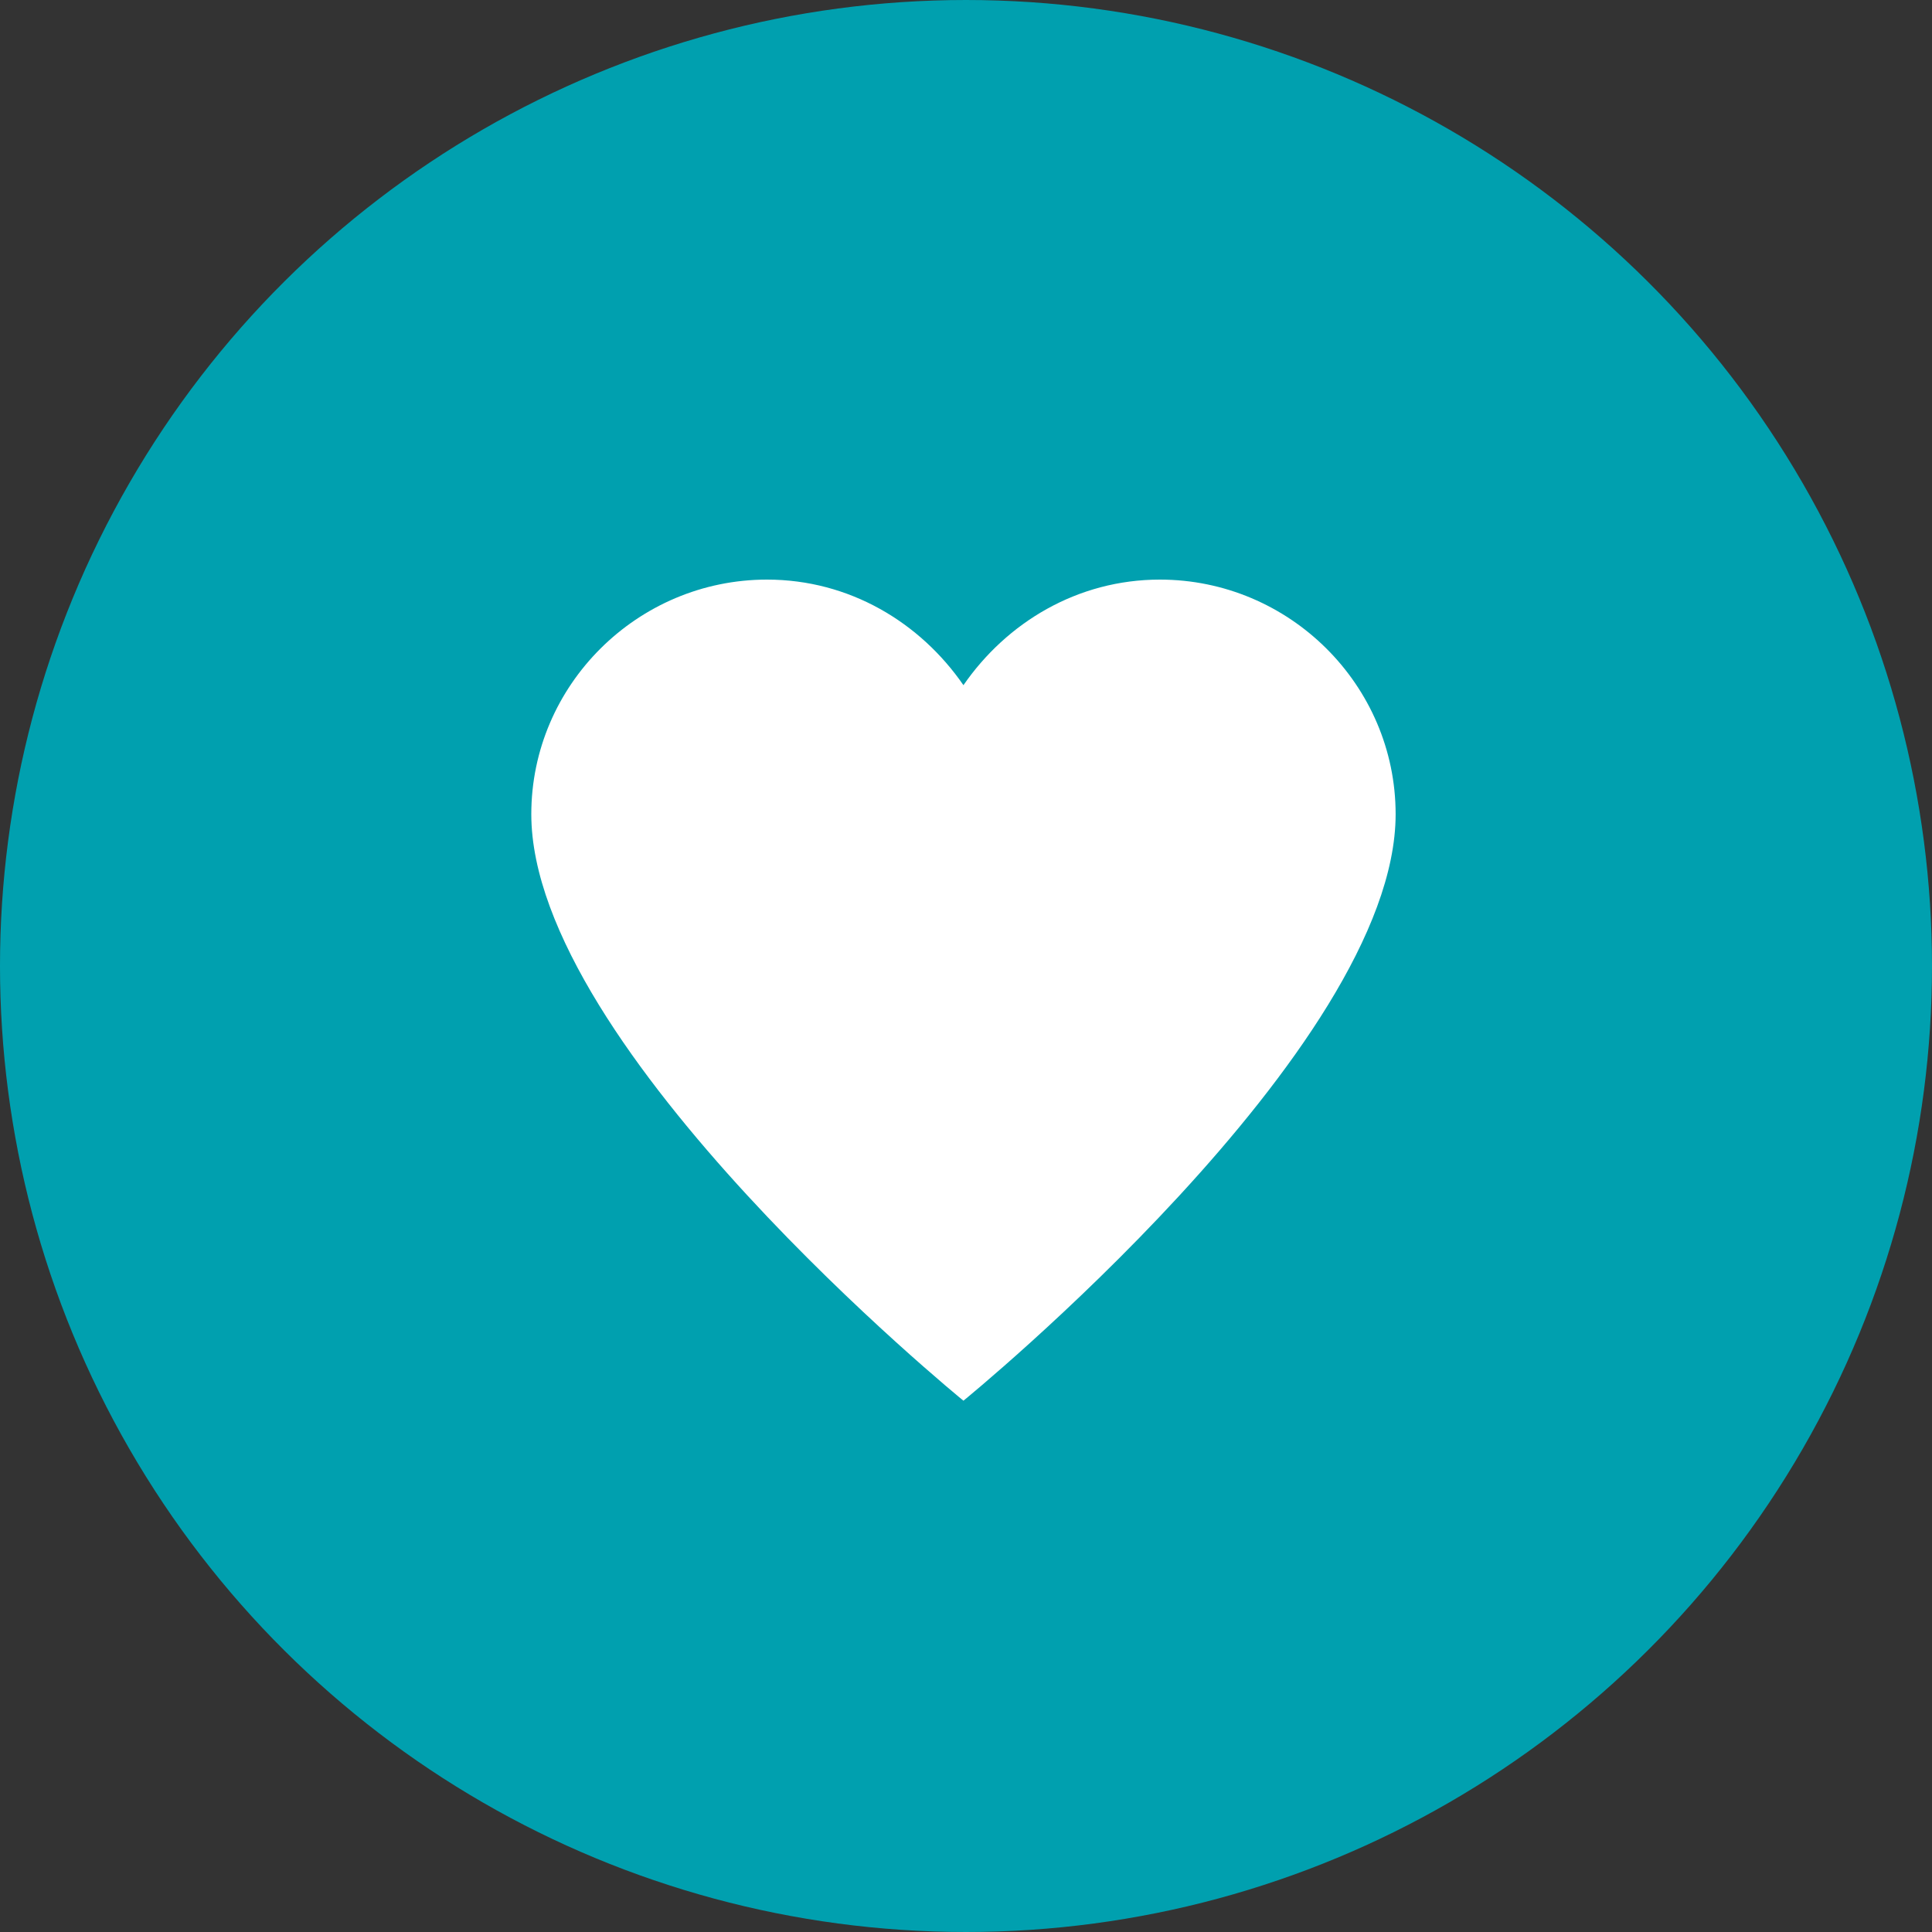
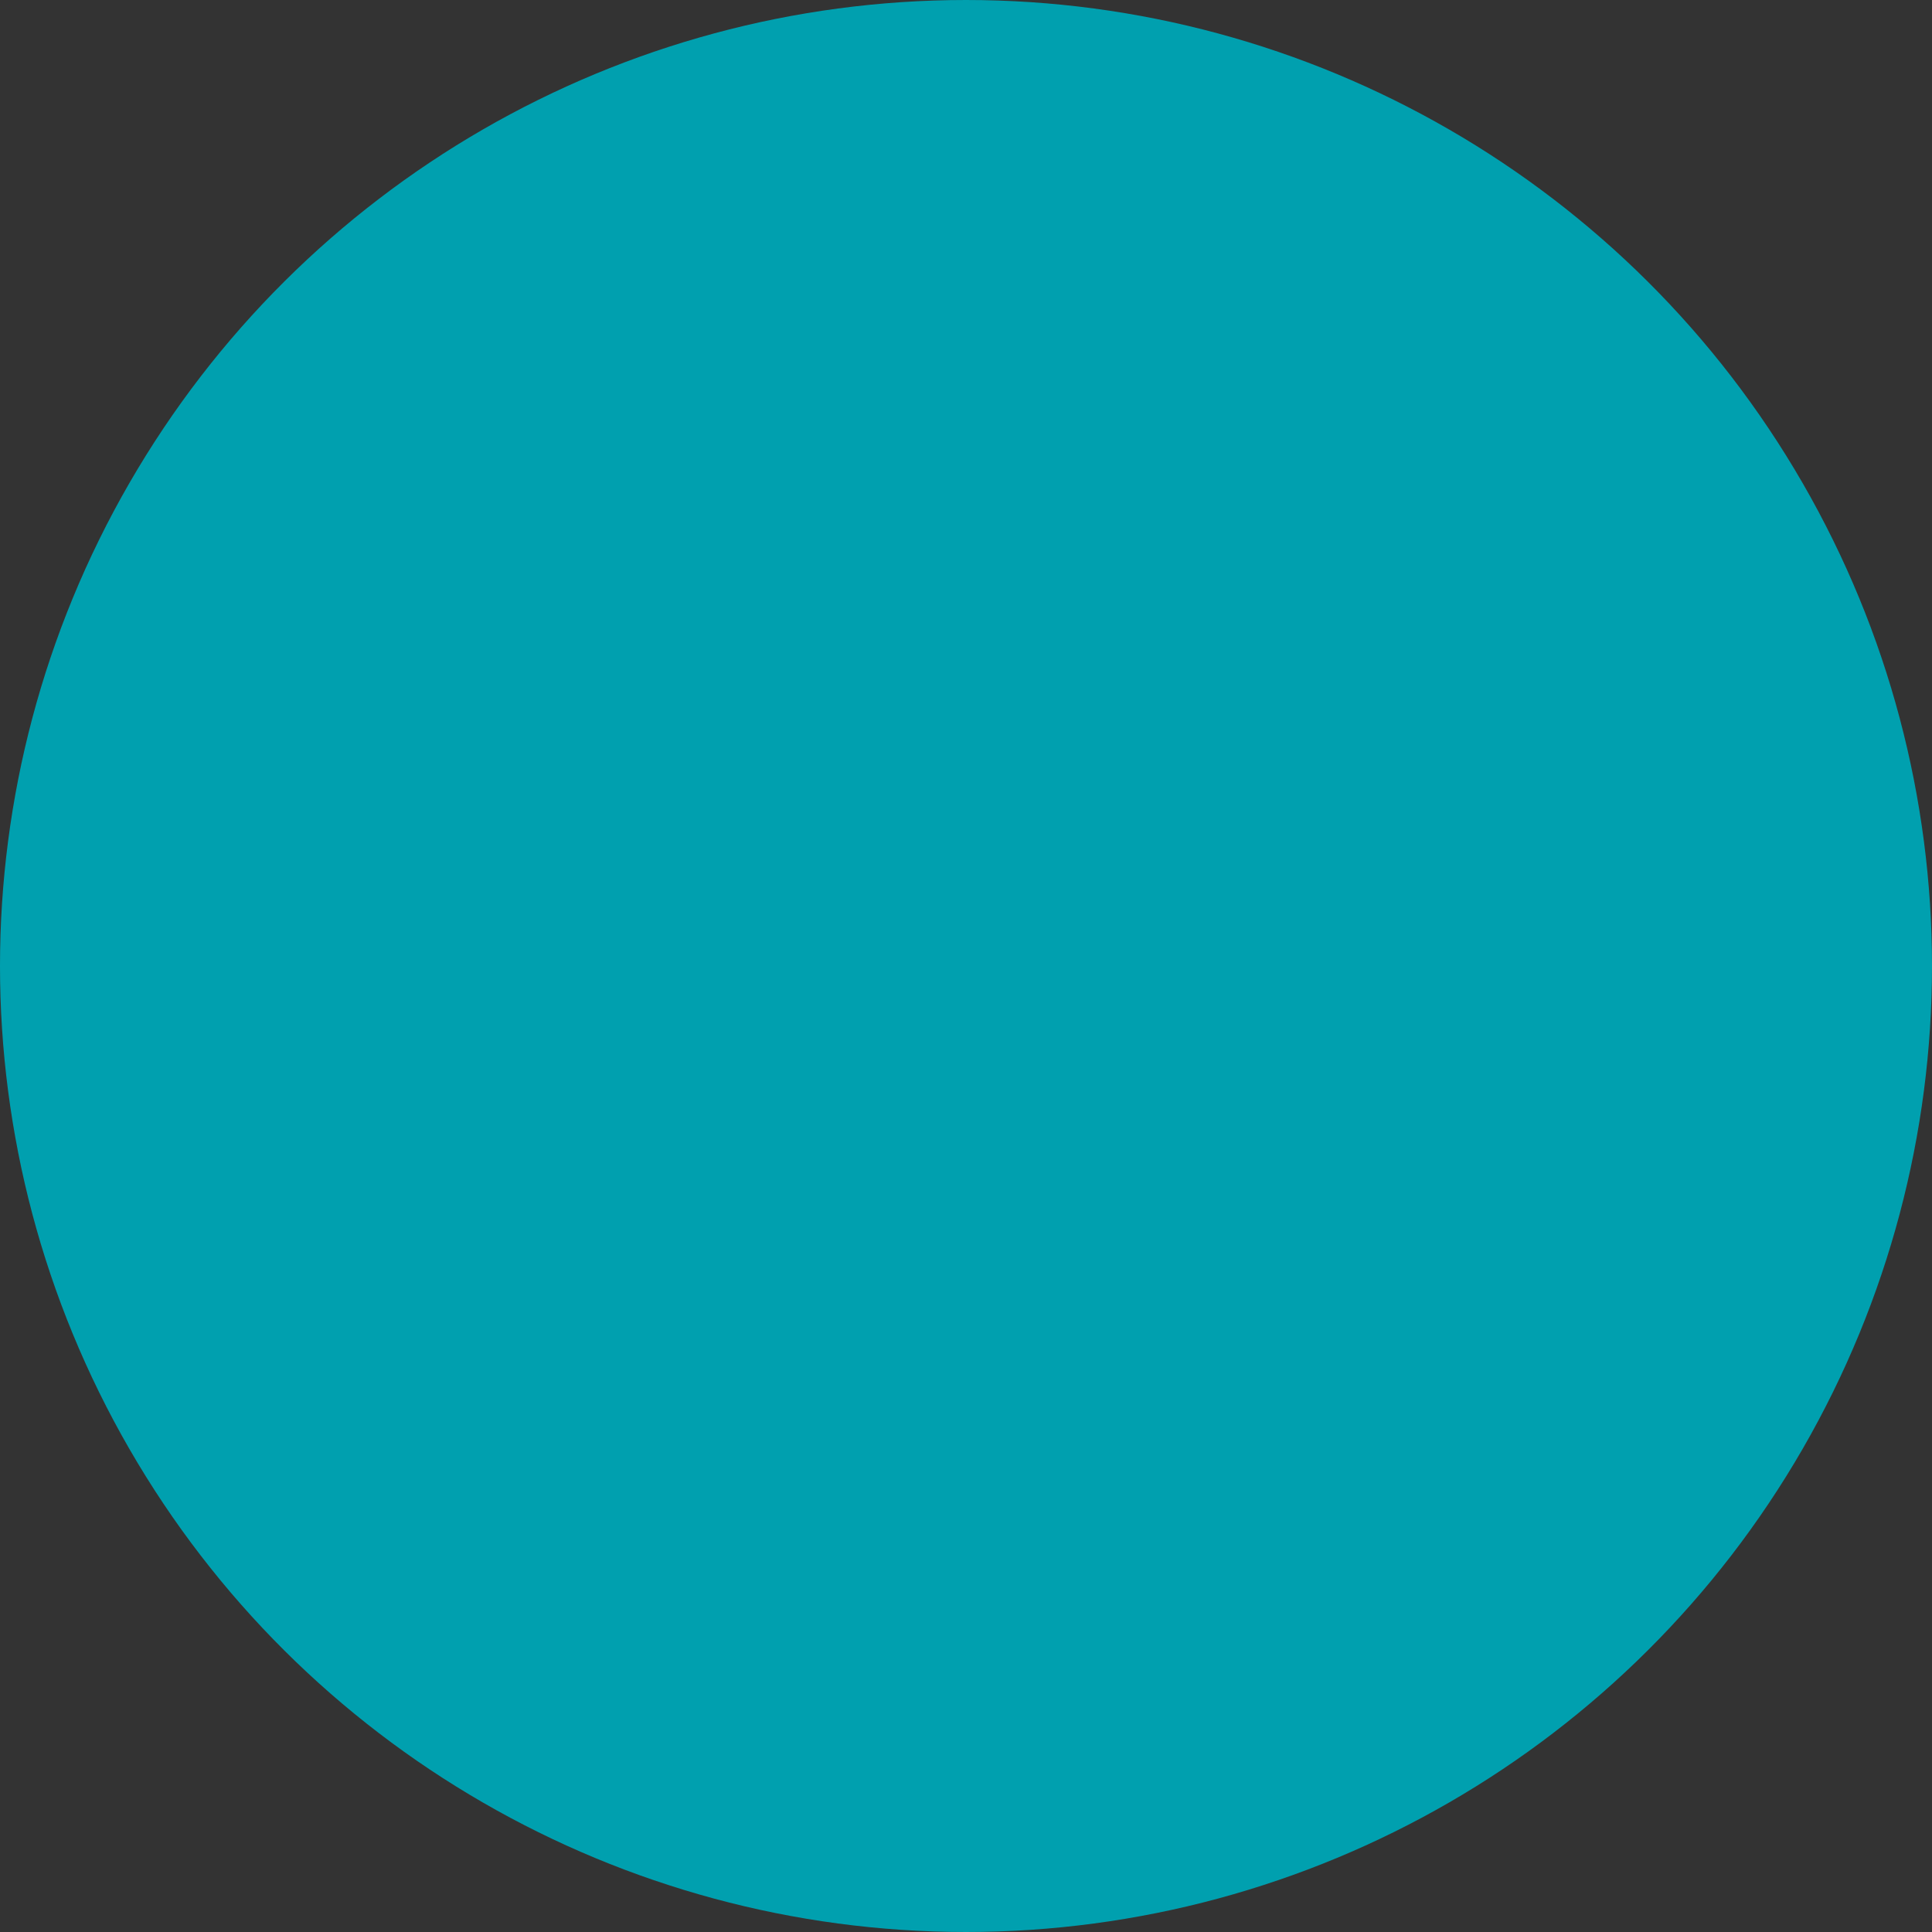
<svg xmlns="http://www.w3.org/2000/svg" width="40px" height="40px" viewBox="0 0 40 40" version="1.1">
  <rect x="0" y="0" width="40" height="40" fill="#333333" stroke="none" />
  <g id="gigyaHeart" stroke="none" stroke-width="1" fill="none" fill-rule="evenodd">
    <g fill-rule="nonzero">
      <circle fill="#00A0AF" transform="translate(20, 20) rotate(-90) translate(-20, -20) " cx="20" cy="20" r="20" />
-       <path d="M24.014,12 C22.306,12 20.842,12.89 19.947,14.186 C19.053,12.89 17.589,12 15.88,12 C13.196,12 11,14.186 11,16.857 C11,21.714 19.947,29 19.947,29 C19.947,29 28.895,21.714 28.895,16.857 C28.895,14.186 26.699,12 24.014,12 Z" fill="#FFFFFF" />
    </g>
  </g>
</svg>